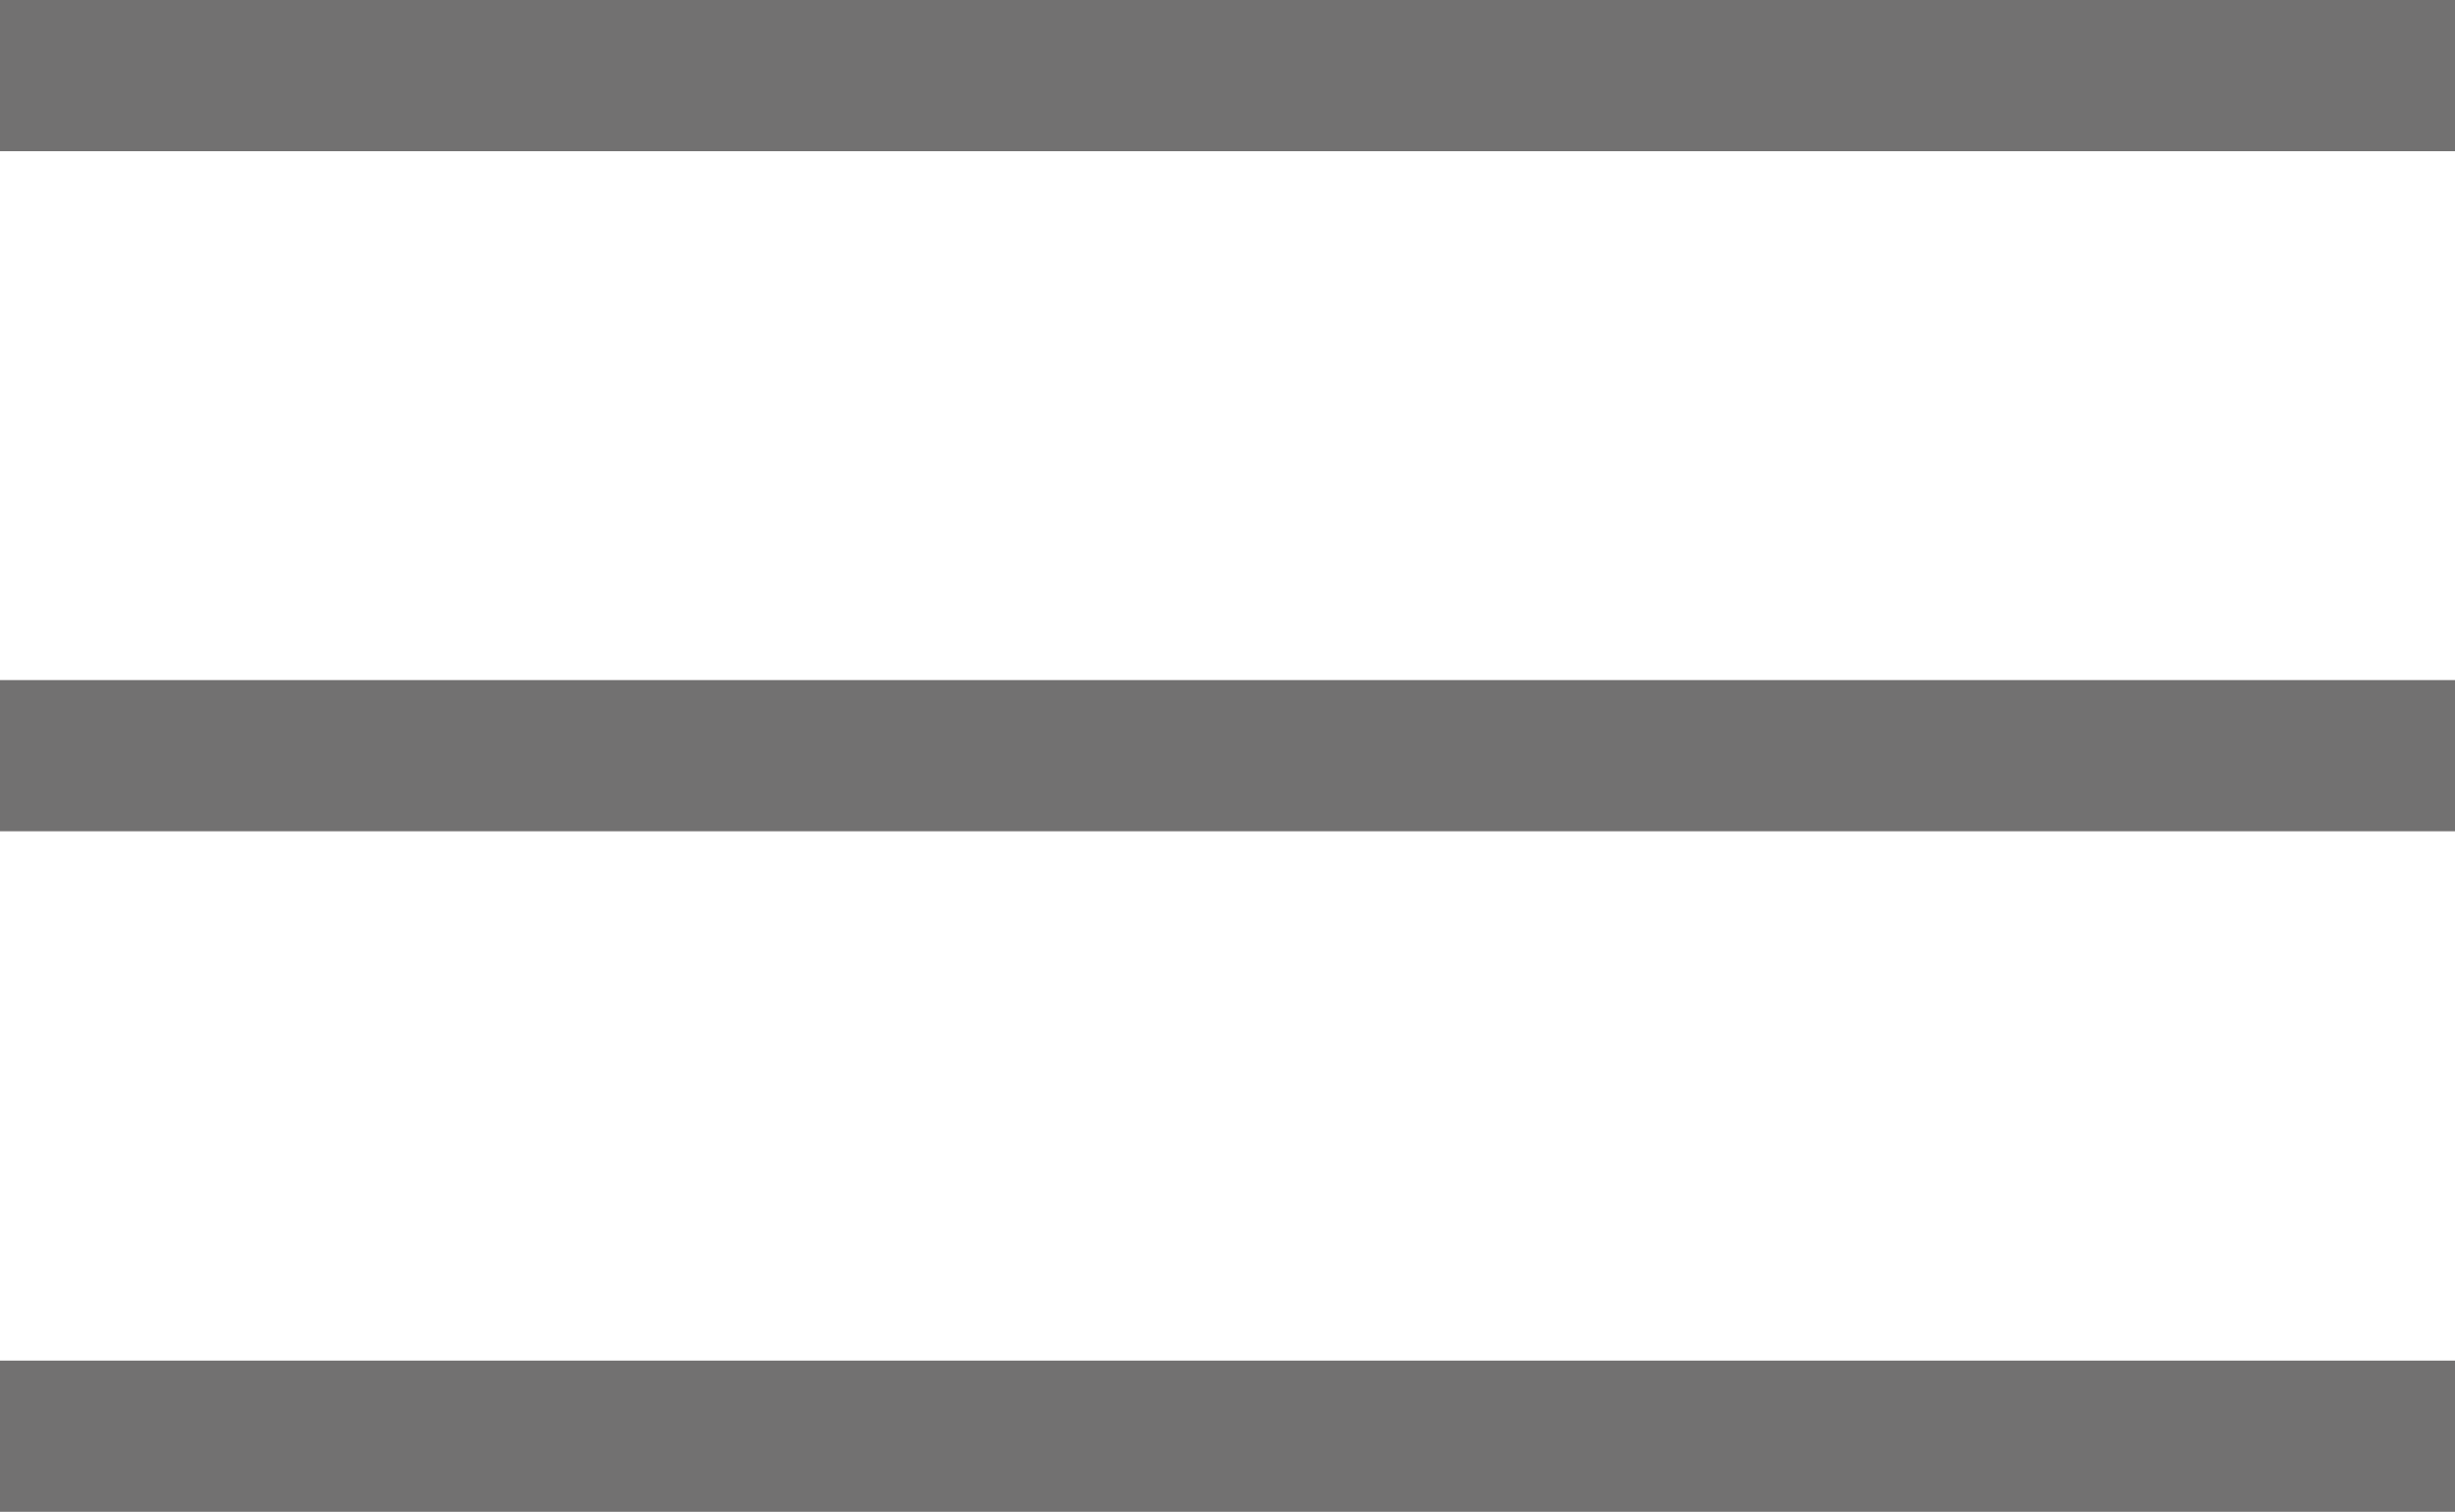
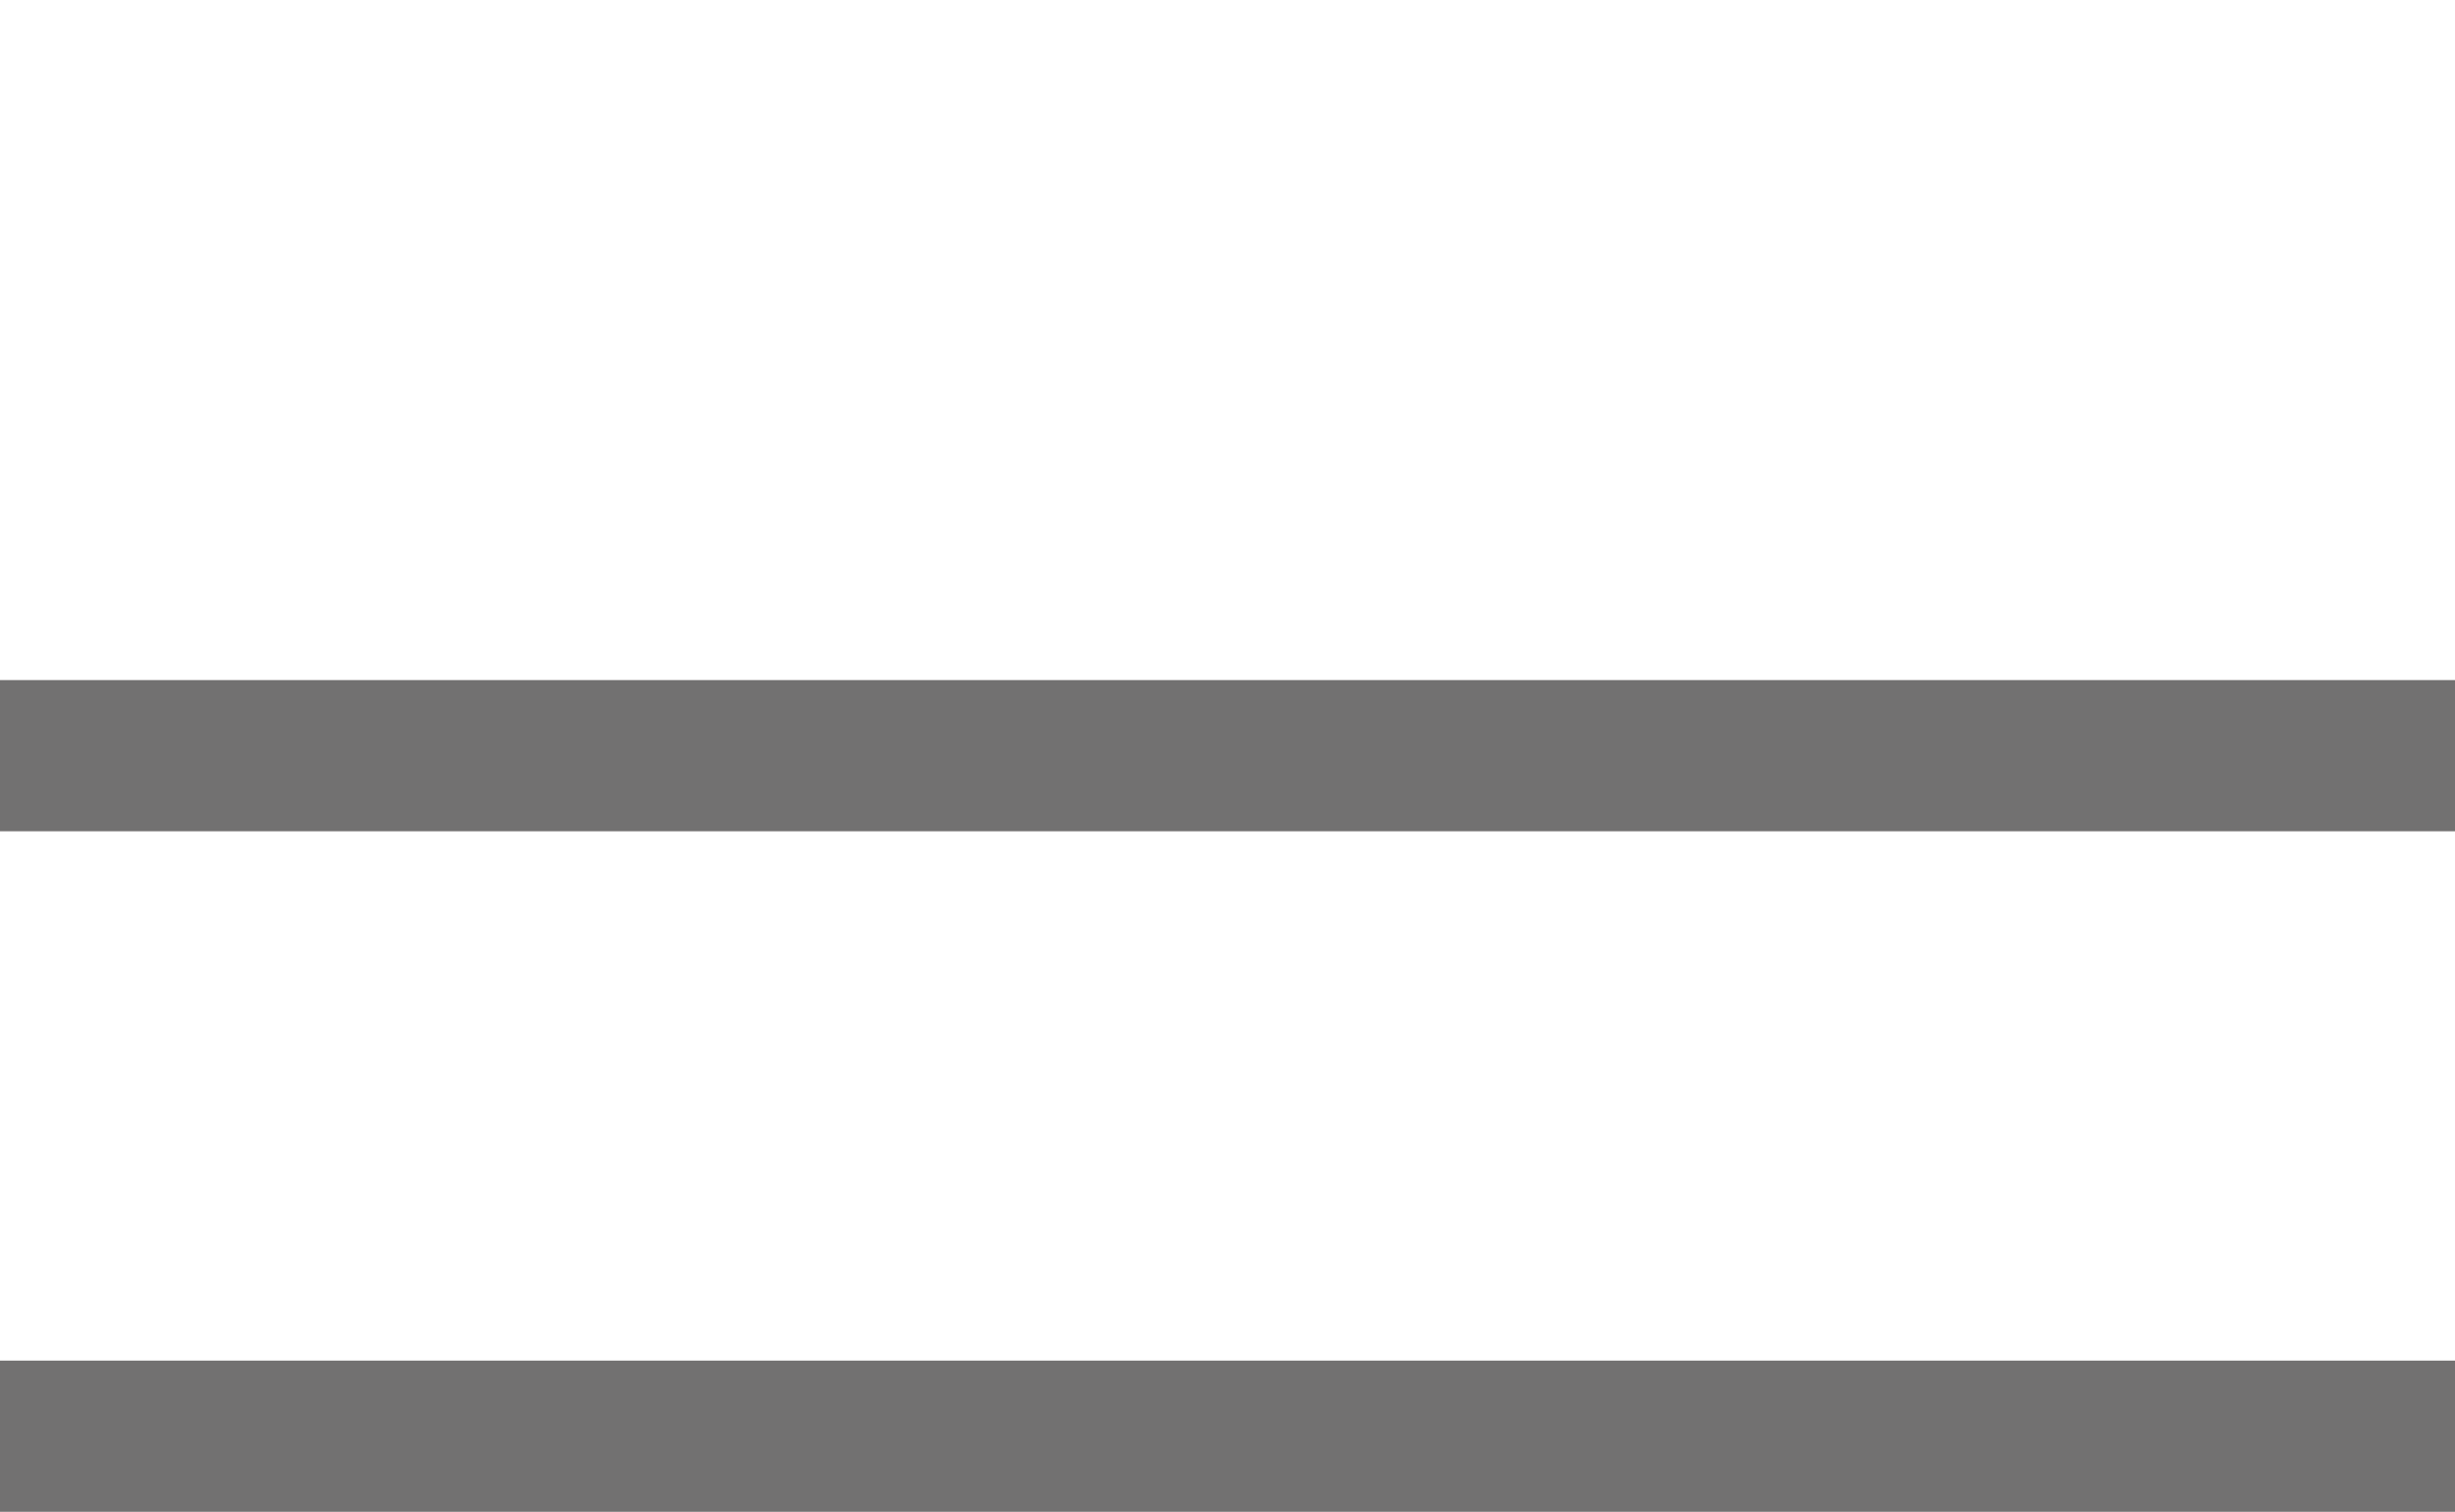
<svg xmlns="http://www.w3.org/2000/svg" viewBox="0 0 55.04 33.9">
  <defs>
    <style>.cls-1{fill:#727171;}</style>
  </defs>
  <title>アセット 1</title>
  <g id="レイヤー_2" data-name="レイヤー 2">
    <g id="レイヤー_1-2" data-name="レイヤー 1">
-       <rect class="cls-1" width="55.04" height="3.39" />
      <rect class="cls-1" y="15.25" width="55.04" height="3.39" />
      <rect class="cls-1" y="30.51" width="55.04" height="3.39" />
    </g>
  </g>
</svg>